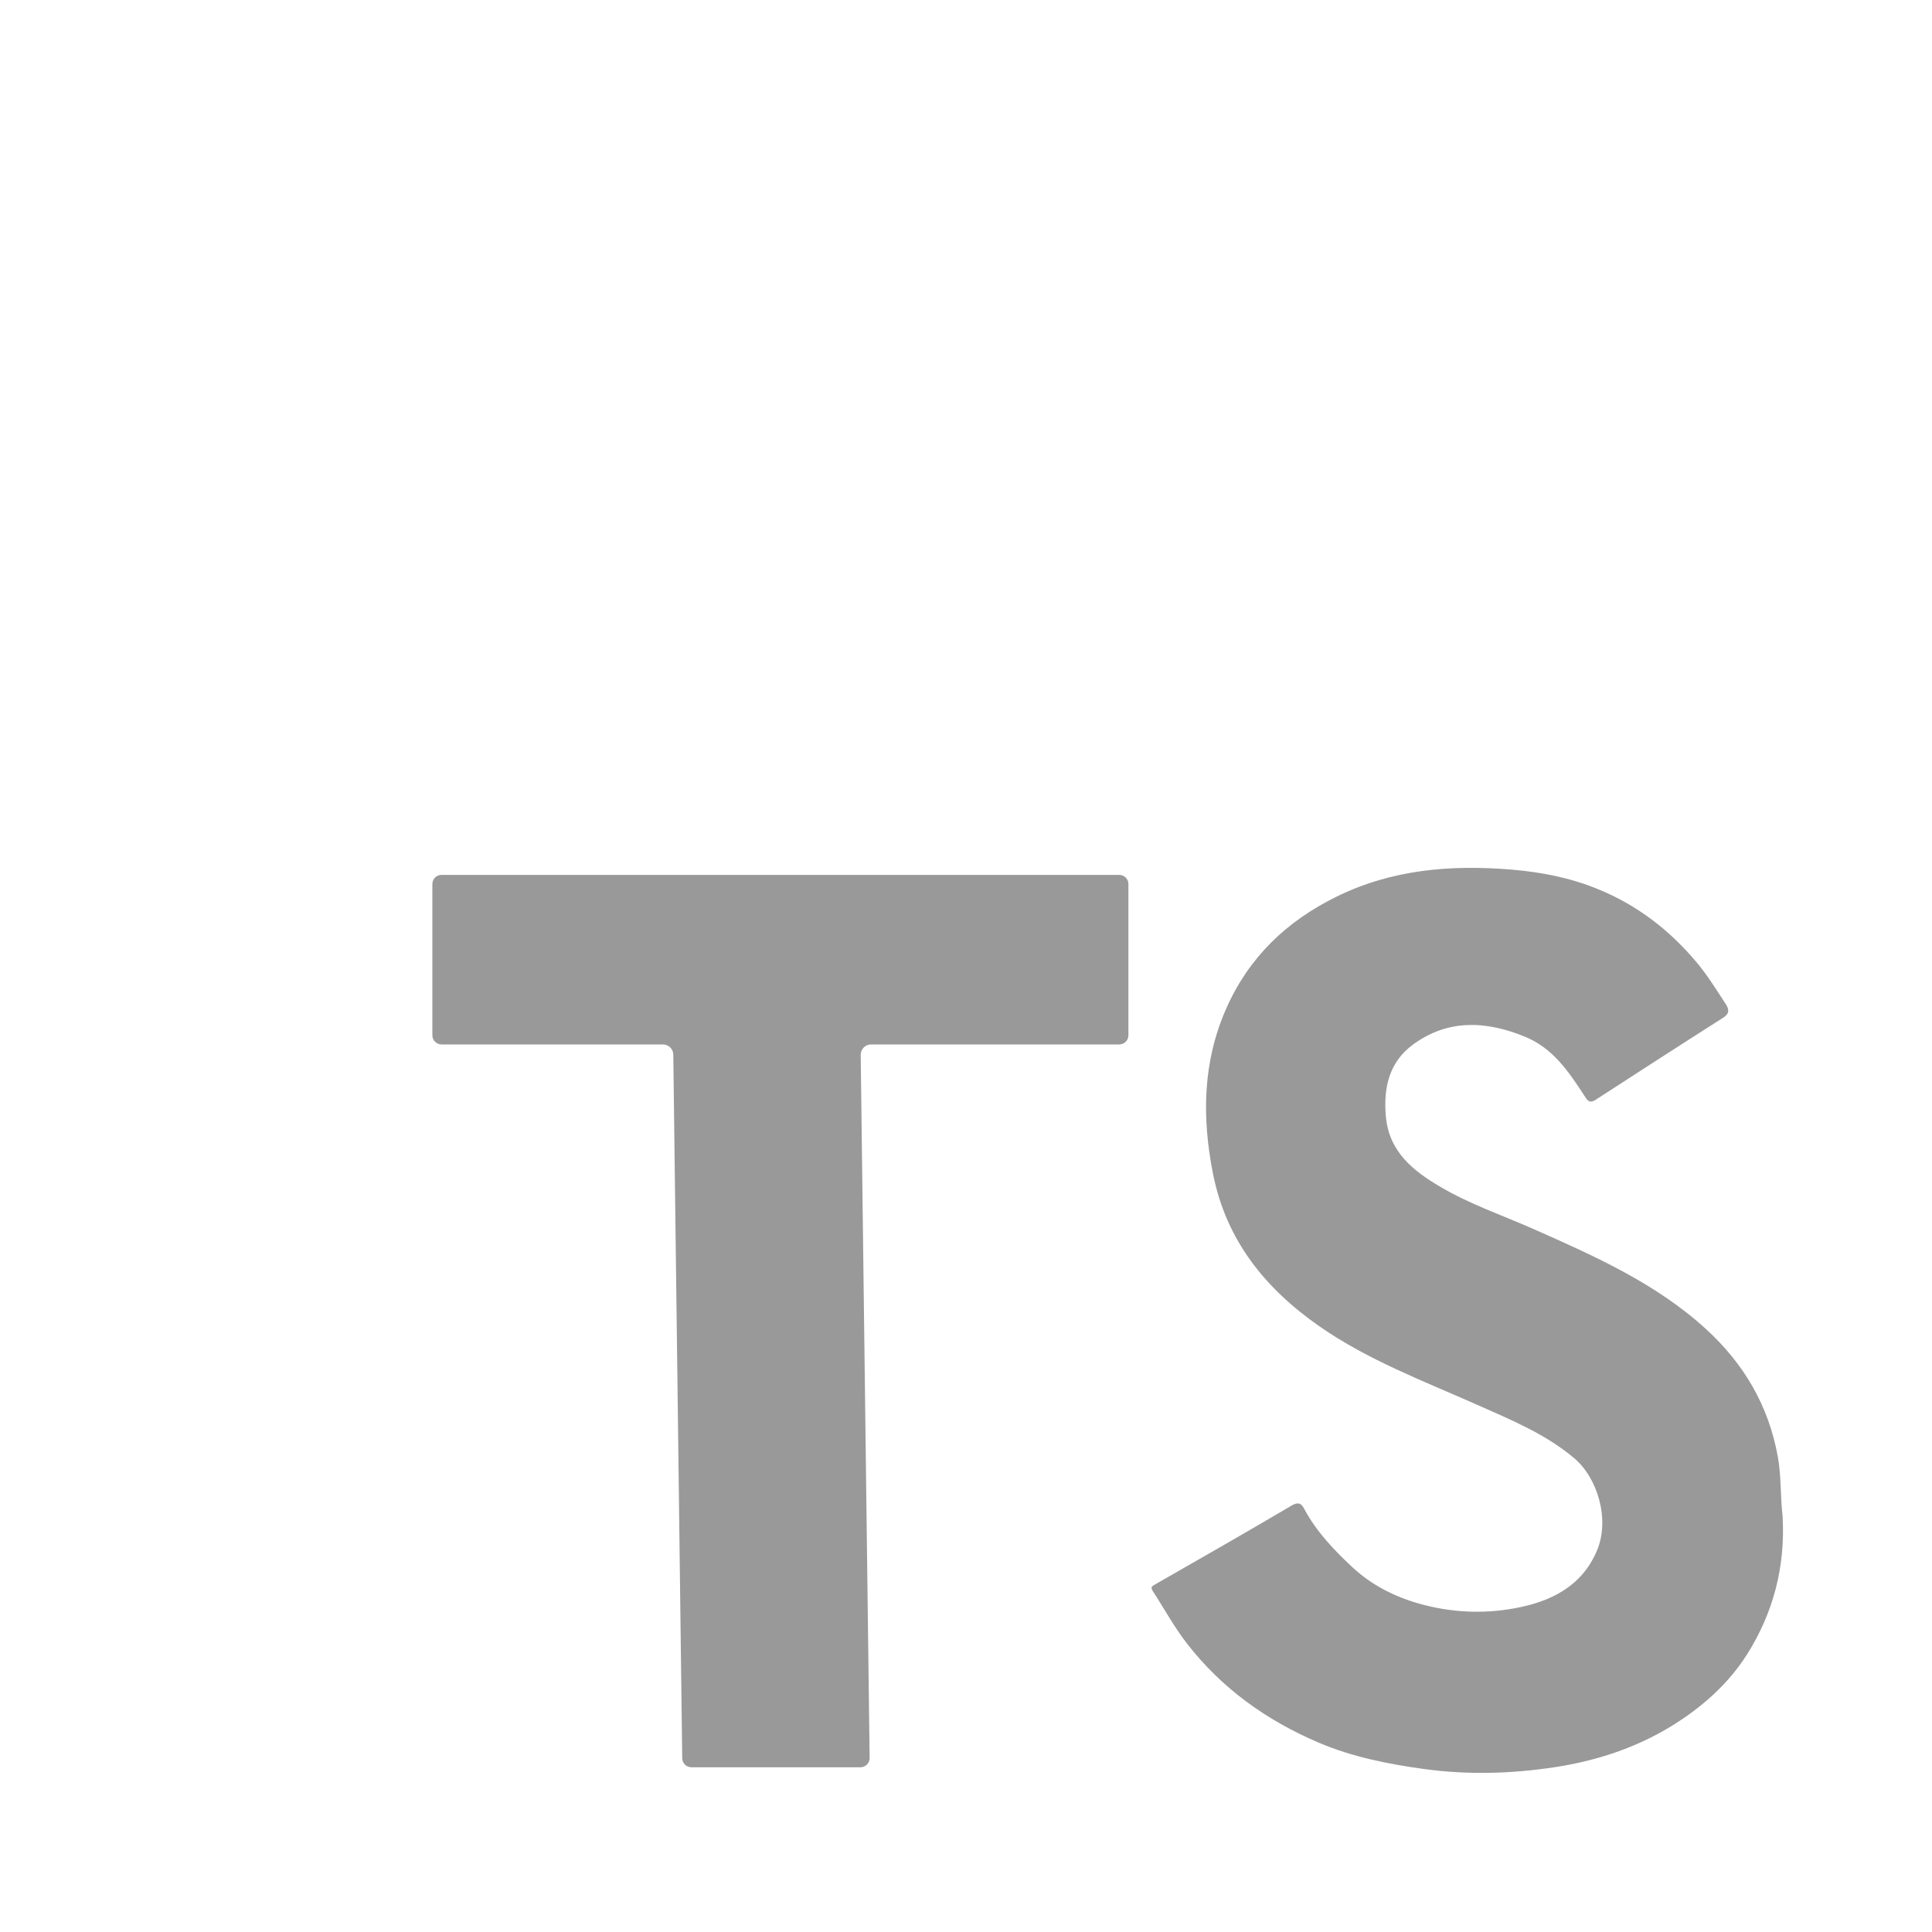
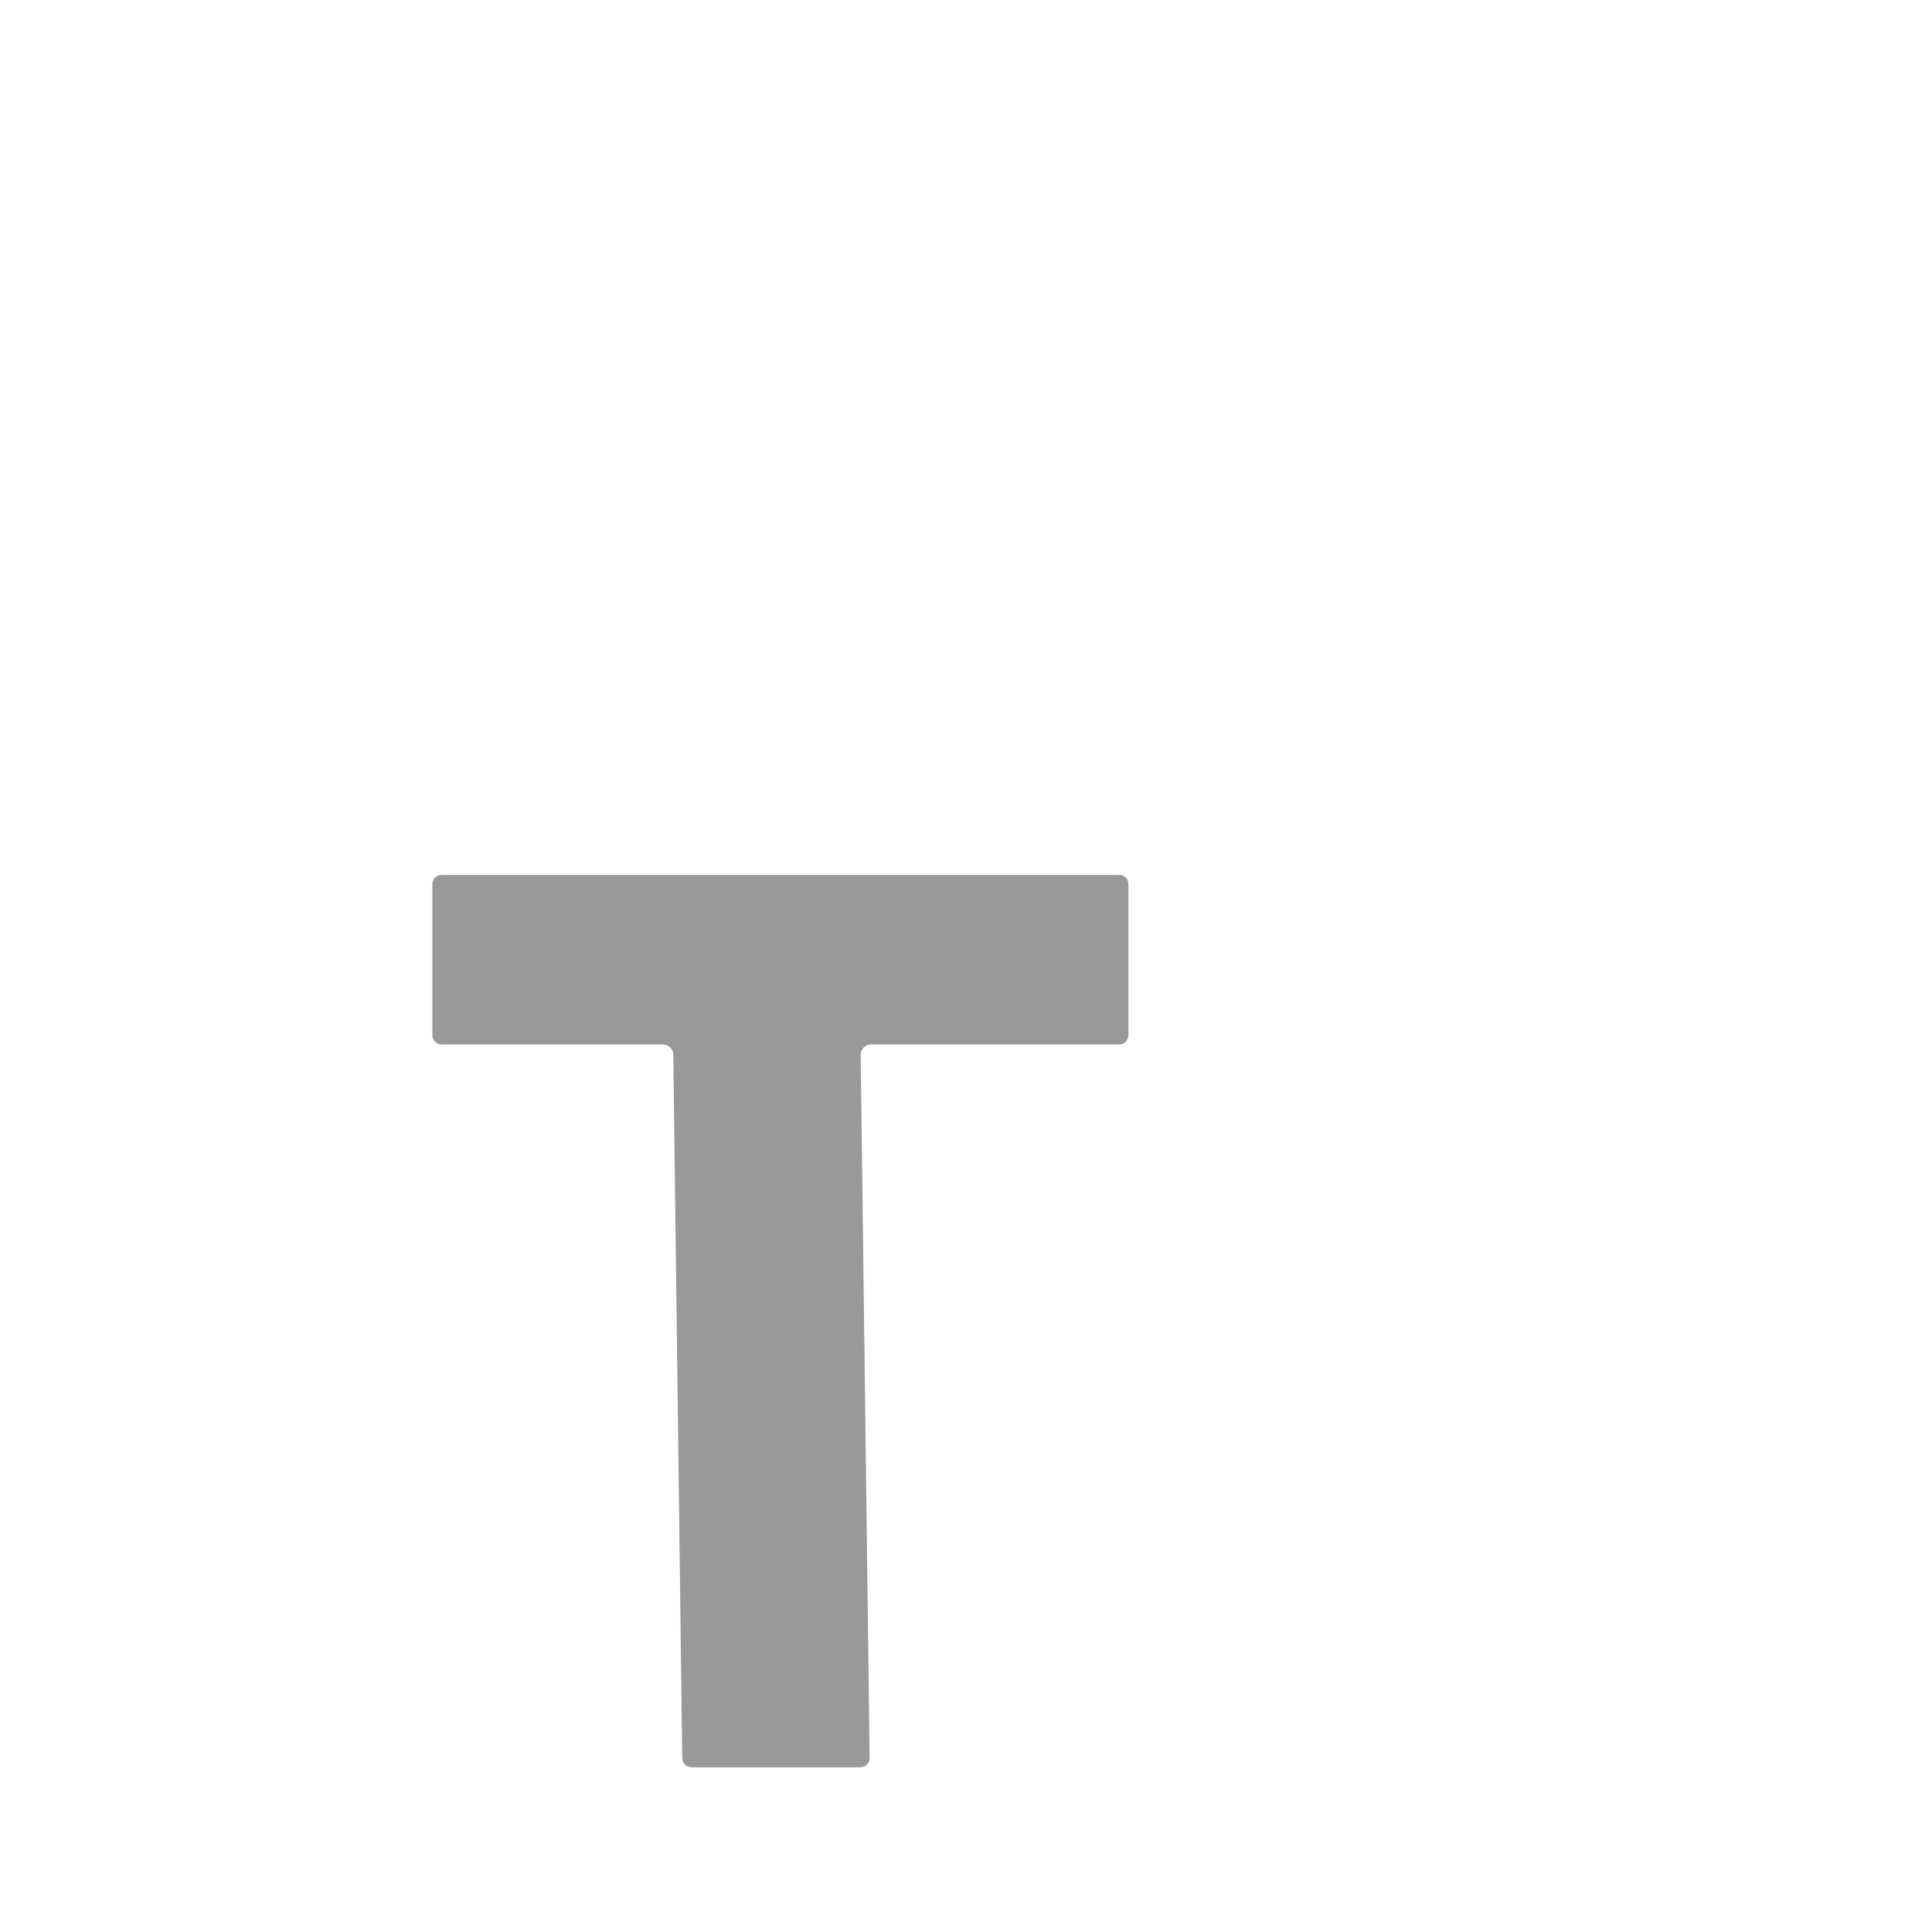
<svg xmlns="http://www.w3.org/2000/svg" id="Livello_2" data-name="Livello 2" viewBox="0 0 216.5 216.5">
  <defs>
    <style>
      .cls-1 {
        fill: #fff;
      }

      .cls-2 {
        fill: #999;
      }
    </style>
  </defs>
  <g id="Livello_1-2" data-name="Livello 1">
    <g>
      <rect class="cls-1" width="216.5" height="216.5" />
-       <path class="cls-2" d="m199.76,170c.31,5.57-1.05,10.76-4,15.41-2.12,3.34-5.09,5.95-8.5,8.04-4.03,2.46-8.44,3.88-13.03,4.58-4.81.73-9.65.88-14.55.22-4.11-.56-8.13-1.36-11.91-2.97-5.82-2.48-10.88-6.08-14.8-11.16-1.42-1.84-2.52-3.87-3.78-5.81-.31-.47-.08-.57.27-.77,5.11-2.93,10.23-5.84,15.3-8.84.73-.43,1.08-.2,1.35.31,1.37,2.59,3.37,4.69,5.47,6.64,2.11,1.96,4.67,3.27,7.47,4.06,3.53.99,7.13,1.17,10.7.51,3.98-.73,7.49-2.41,9.2-6.45,1.49-3.52.06-8.17-2.55-10.37-3.24-2.73-7.06-4.28-10.83-5.96-6.05-2.69-12.29-5.02-17.77-8.85-6.03-4.22-10.39-9.59-11.87-17.05-1.26-6.37-1.16-12.59,1.51-18.59,2.53-5.69,6.75-9.73,12.33-12.47,6.25-3.07,12.83-3.59,19.64-3.03,3.33.28,6.53.91,9.62,2.17,4.44,1.8,8.1,4.63,11.15,8.29,1.21,1.45,2.18,3.04,3.21,4.61.39.6.43,1.06-.3,1.53-4.78,3.04-9.53,6.11-14.28,9.19-.75.48-.96.01-1.31-.52-1.71-2.64-3.5-5.26-6.55-6.52-4.33-1.8-8.68-2.05-12.63.87-2.65,1.95-3.31,4.84-3.02,8.04.36,3.97,3.06,6.1,6.13,7.9,3.29,1.94,6.92,3.17,10.4,4.71,6.85,3.03,13.74,6.09,19.35,11.22,4.22,3.86,7.02,8.57,8.05,14.34.4,2.25.26,4.49.54,6.71Z" />
      <path class="cls-2" d="m125.42,98.04H49.48c-.57,0-1.03.46-1.03,1.03v16.94c0,.57.46,1.03,1.03,1.03h24.81c.64,0,1.16.52,1.16,1.16l1,78.81c0,.57.46,1.03,1.03,1.03h18.94c.57,0,1.03-.46,1.03-1.03l-1-78.81c0-.64.52-1.16,1.16-1.16h27.81c.57,0,1.03-.46,1.03-1.03v-16.94c0-.57-.46-1.03-1.03-1.03Z" />
    </g>
  </g>
</svg>